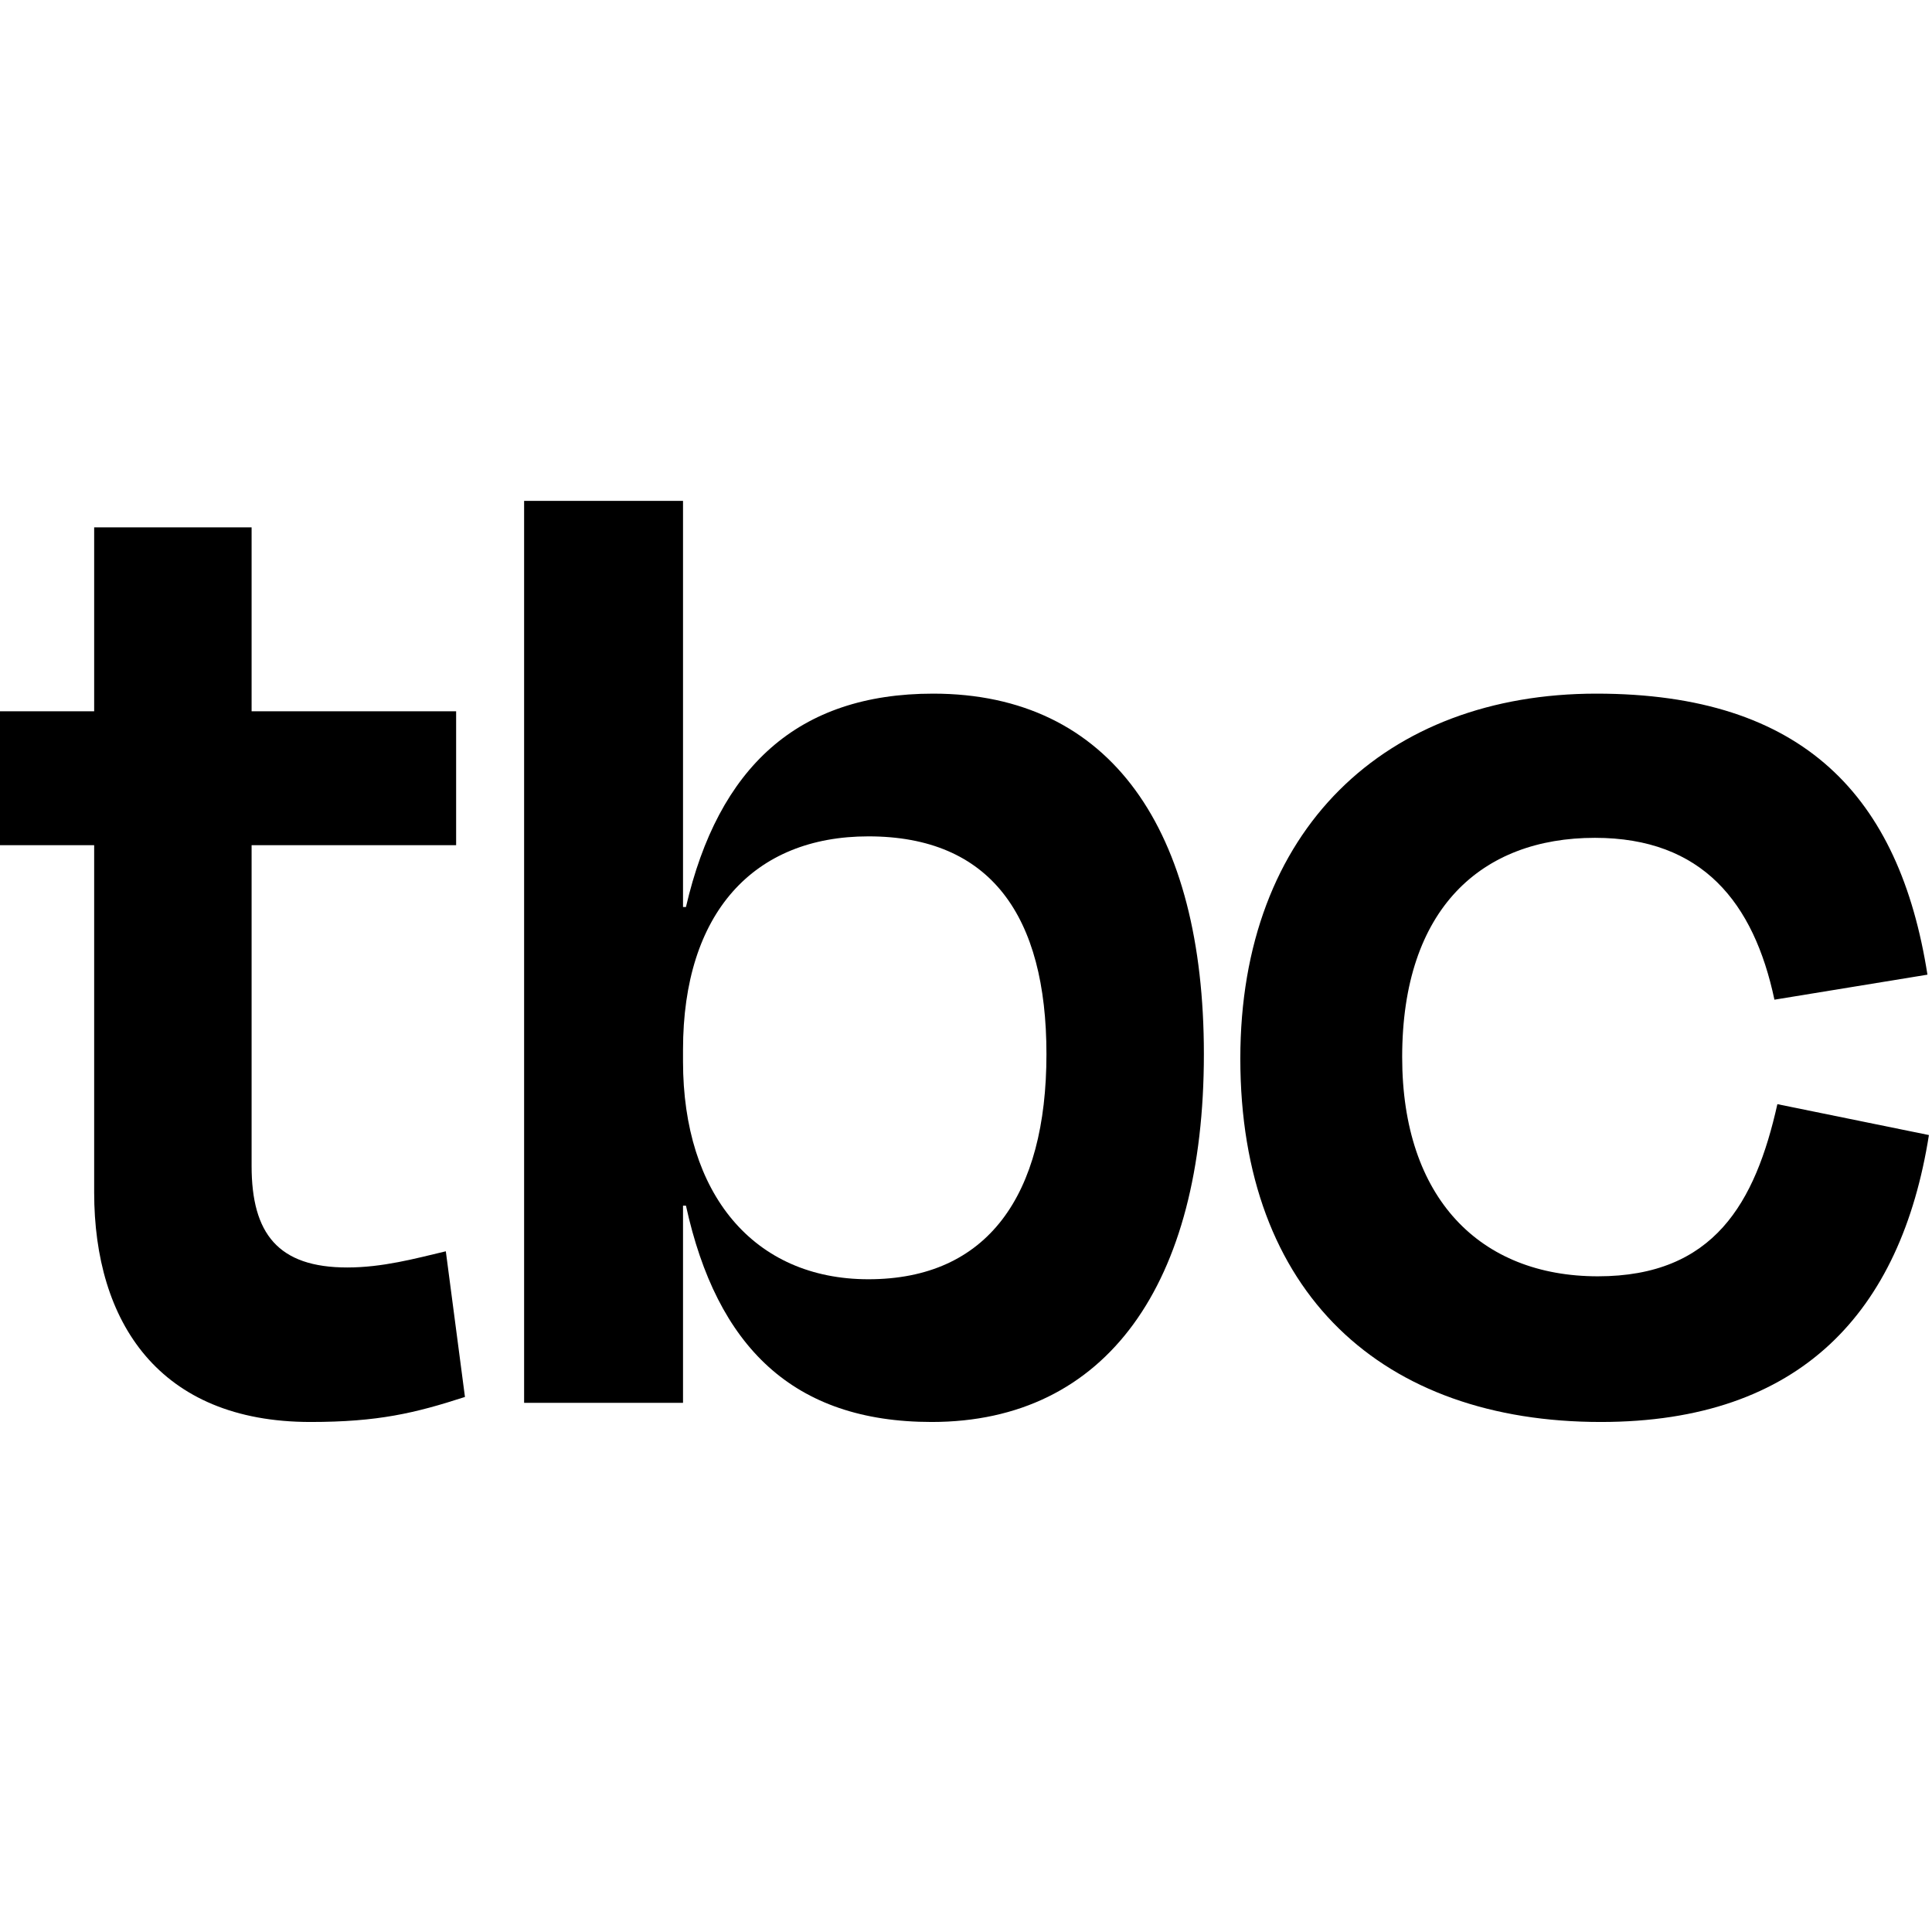
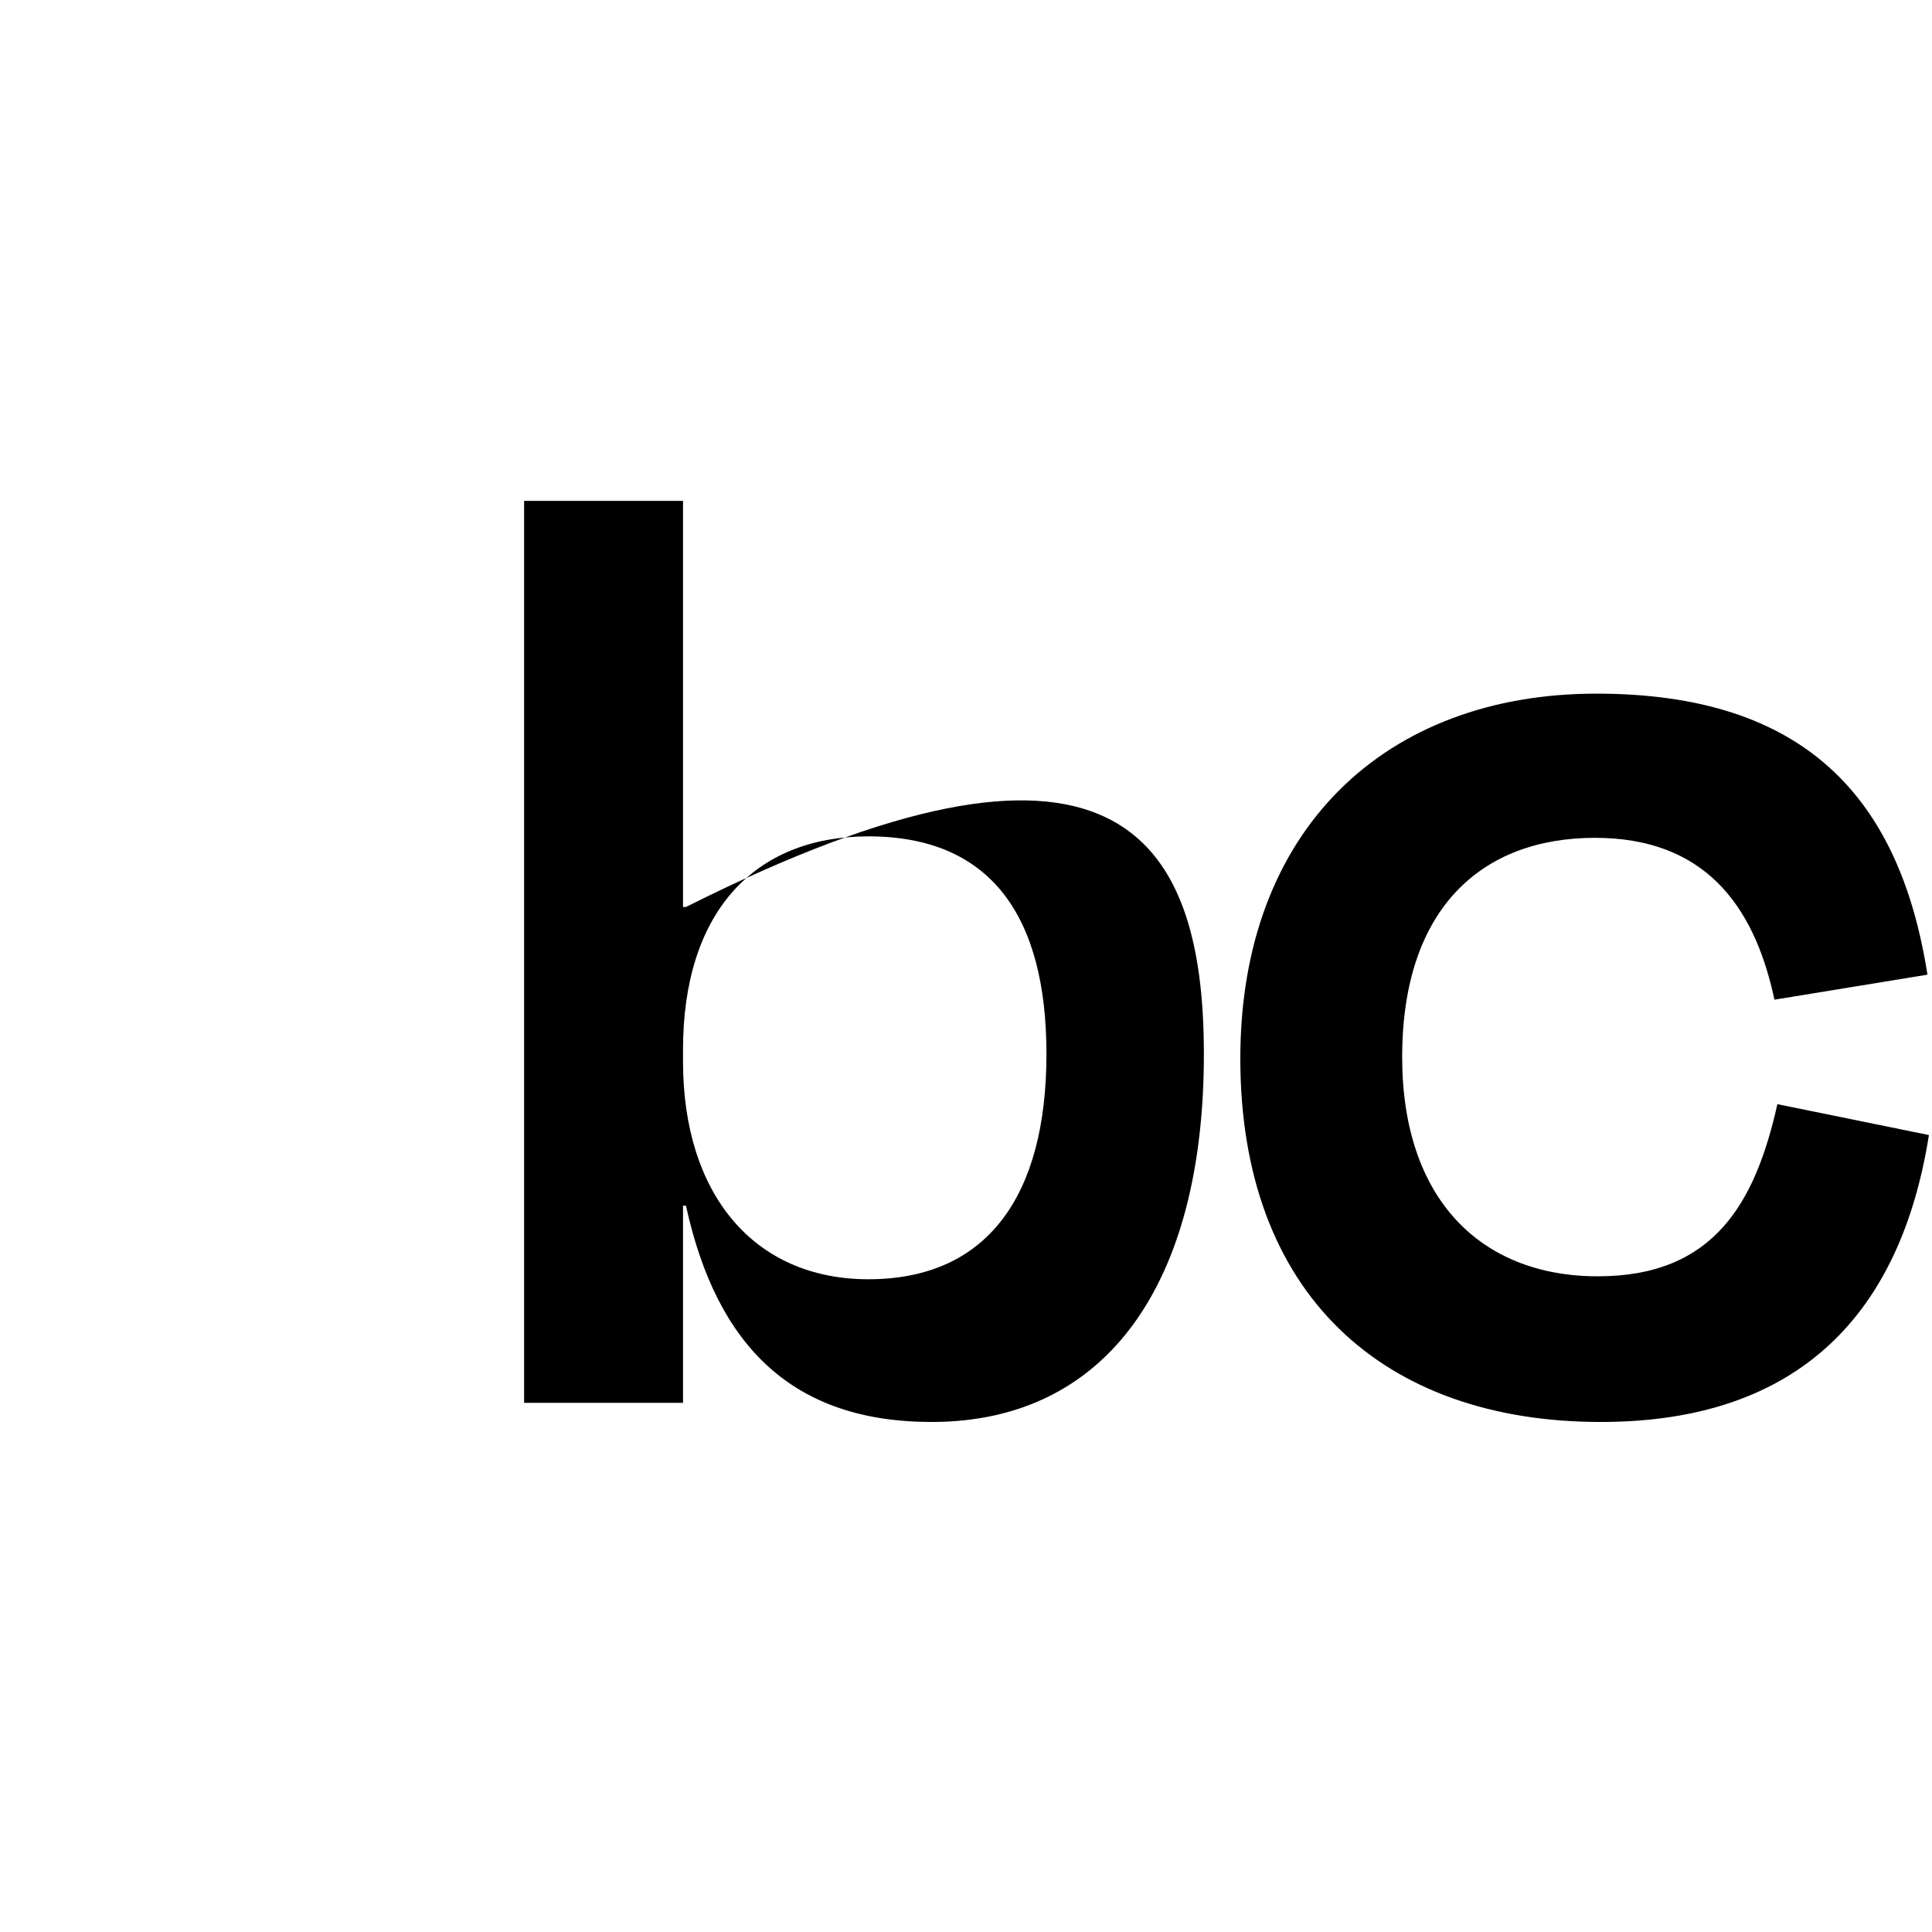
<svg xmlns="http://www.w3.org/2000/svg" version="1.1" width="189" height="189">
  <rect width="100%" height="100%" fill="#808080" stroke="none" />
  <svg viewBox="0 0 189 189" fill="none">
    <rect width="189" height="189" fill="white" />
    <path d="M173.586 97.795C171.571 88.295 166.533 81.962 156.025 81.962C144.942 81.962 137.169 88.871 137.169 103.409C137.169 117.227 144.798 124.856 156.313 124.856C167.684 124.856 171.715 117.659 173.874 108.015L188.699 111.038C185.964 128.31 176.177 139.106 156.601 139.106C135.298 139.106 121.336 126.583 121.336 103.553C121.336 81.098 135.586 67.856 156.169 67.856C176.464 67.856 185.821 77.932 188.555 95.348L173.586 97.795Z" fill="black" />
-     <path d="M84.953 125.144C96.612 125.144 102.37 116.939 102.37 103.121C102.37 89.591 96.9 81.818 84.953 81.818C73.726 81.818 66.817 89.303 66.817 102.689V103.841C66.817 116.795 73.726 125.144 84.953 125.144ZM66.817 49V88.727H67.105C70.271 75.053 78.044 67.856 91.287 67.856C108.703 67.856 117.771 81.242 117.771 103.121C117.771 125.575 108.271 139.106 91.142 139.106C77.612 139.106 70.127 131.765 67.105 117.947H66.817V137.234H51.272V49H66.817Z" fill="black" />
-     <path d="M9.212 116.651V82.682H0V69.583H9.212V51.591H24.613V69.583H44.621V82.682H24.613V114.06C24.613 120.681 27.204 123.992 33.969 123.992C37.424 123.992 40.591 123.128 43.613 122.409L45.485 136.659C40.591 138.242 36.992 139.106 30.371 139.106C15.545 139.106 9.212 129.318 9.212 116.651Z" fill="black" />
+     <path d="M84.953 125.144C96.612 125.144 102.37 116.939 102.37 103.121C102.37 89.591 96.9 81.818 84.953 81.818C73.726 81.818 66.817 89.303 66.817 102.689V103.841C66.817 116.795 73.726 125.144 84.953 125.144ZM66.817 49V88.727H67.105C108.703 67.856 117.771 81.242 117.771 103.121C117.771 125.575 108.271 139.106 91.142 139.106C77.612 139.106 70.127 131.765 67.105 117.947H66.817V137.234H51.272V49H66.817Z" fill="black" />
  </svg>
  <style>@media (prefers-color-scheme: light) { :root { filter: none; } }
@media (prefers-color-scheme: dark) { :root { filter: invert(100%); } }
</style>
</svg>